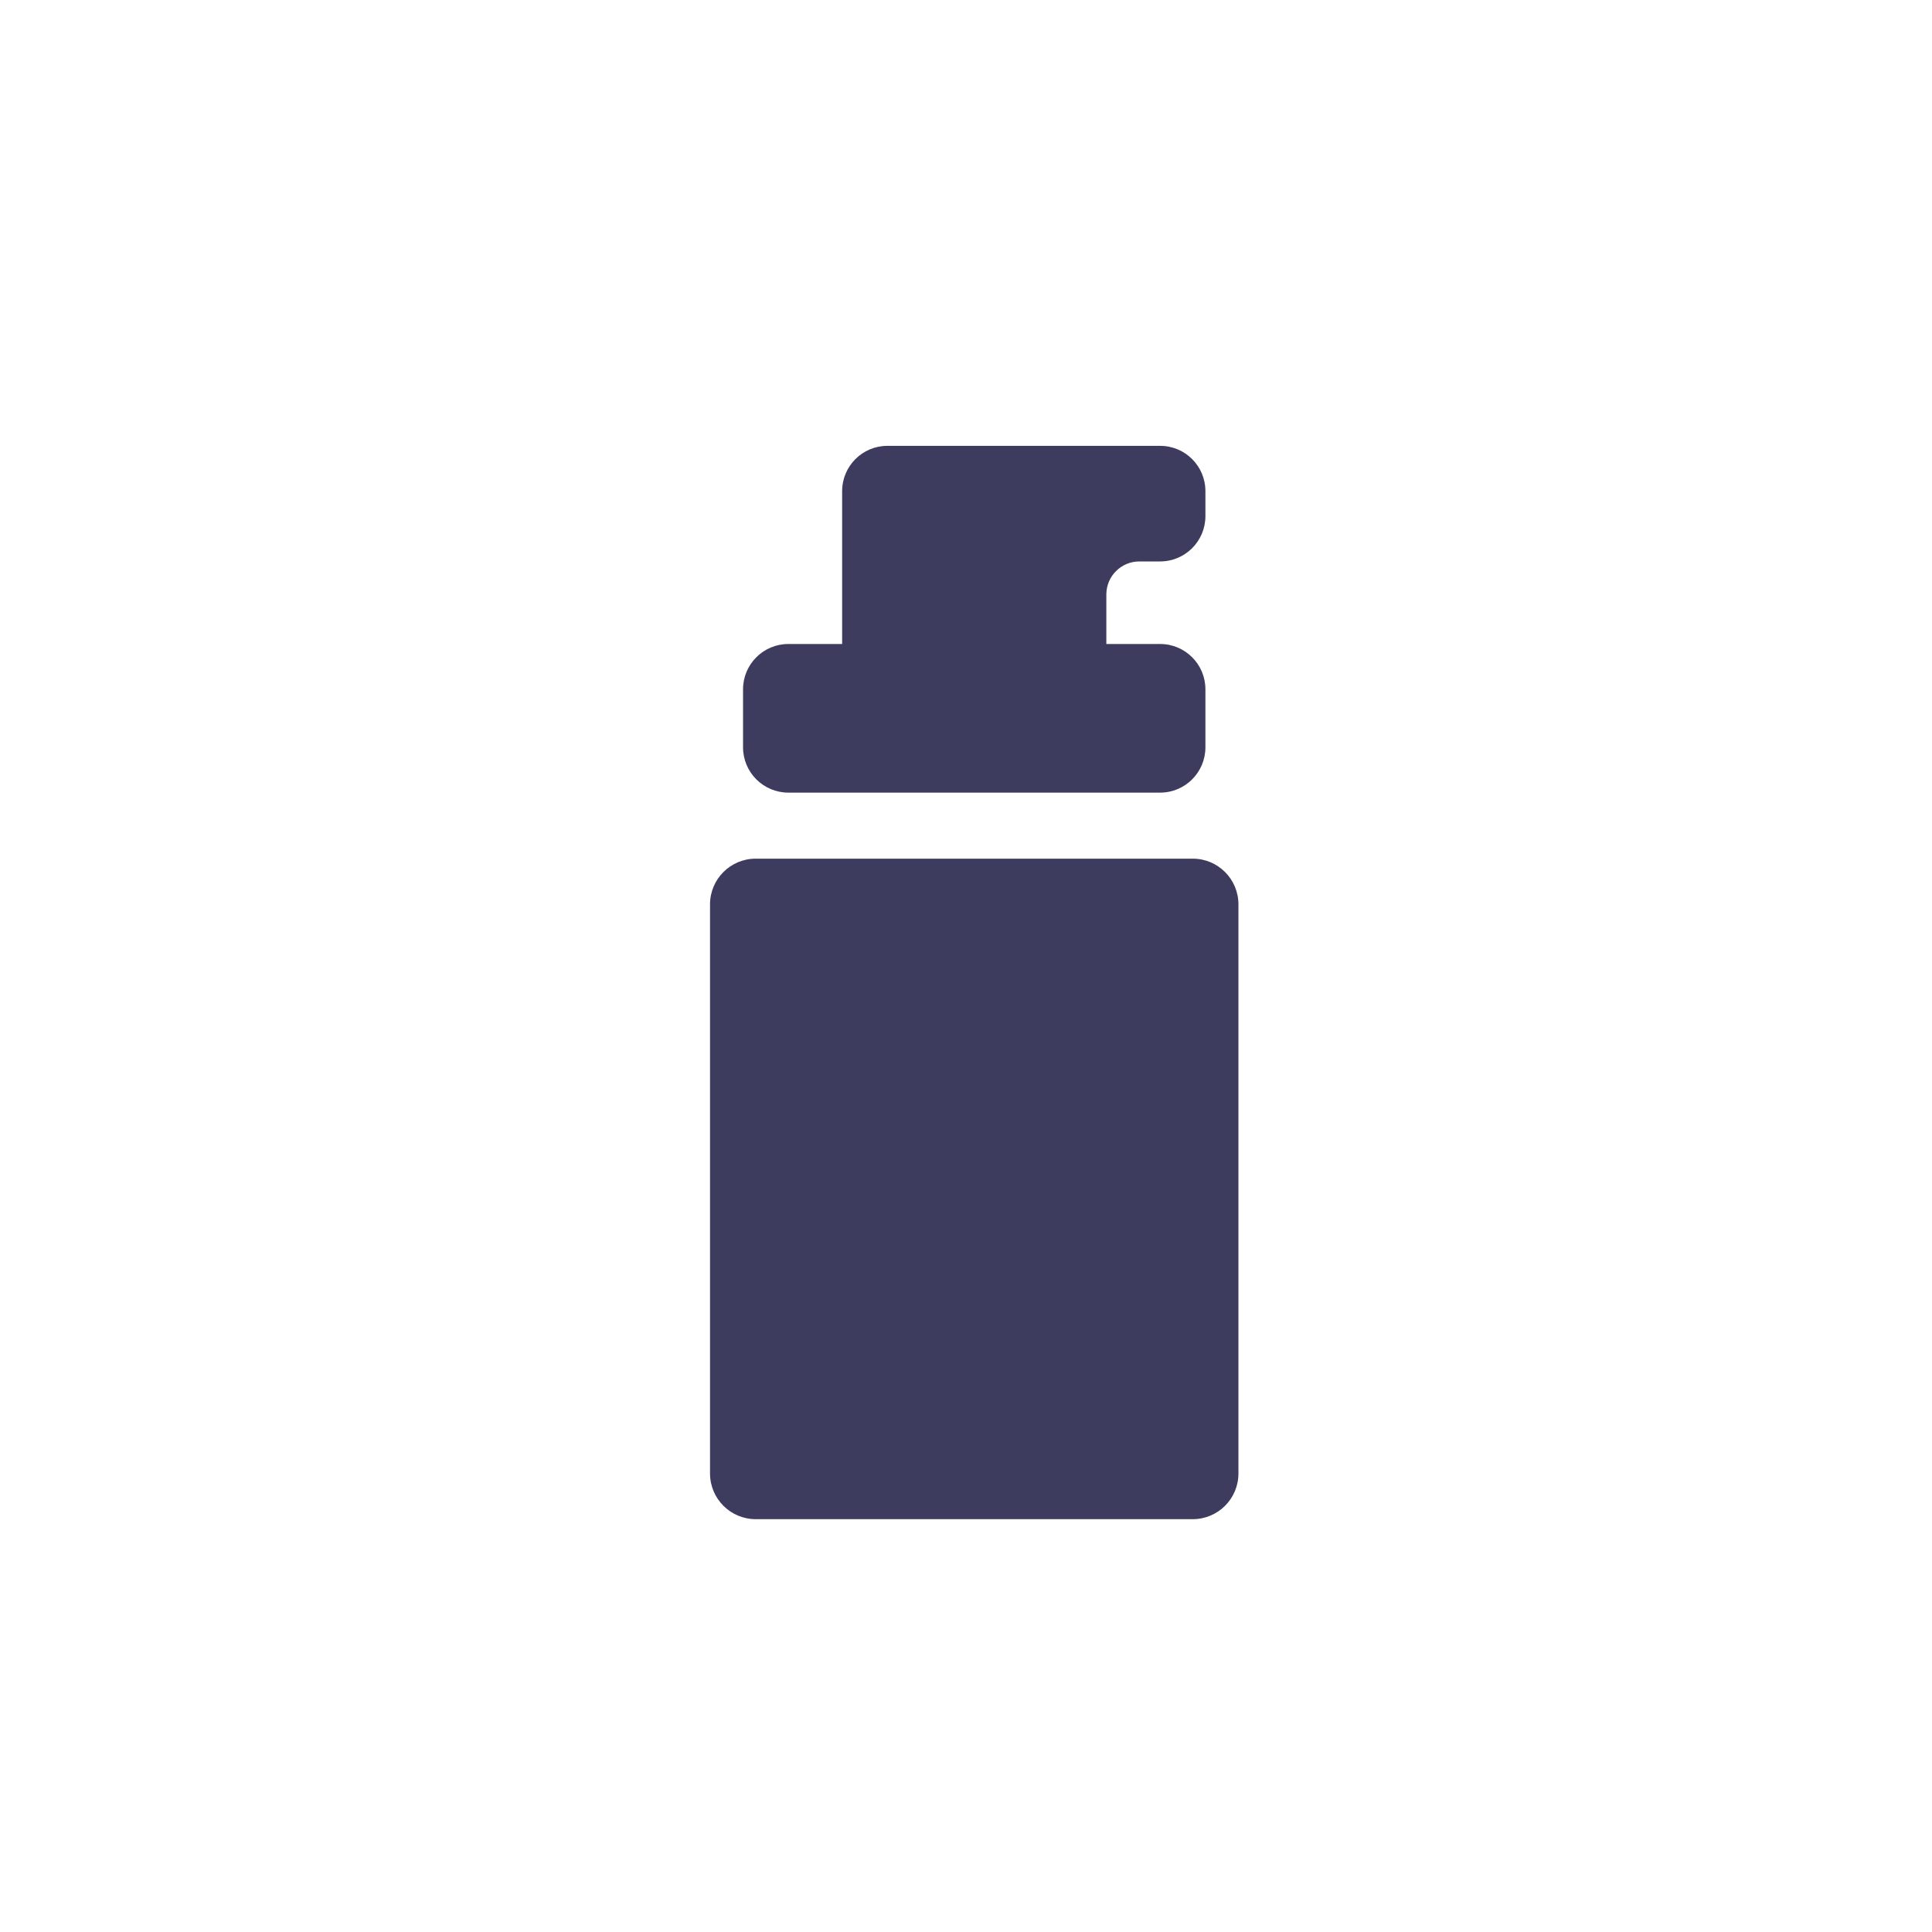
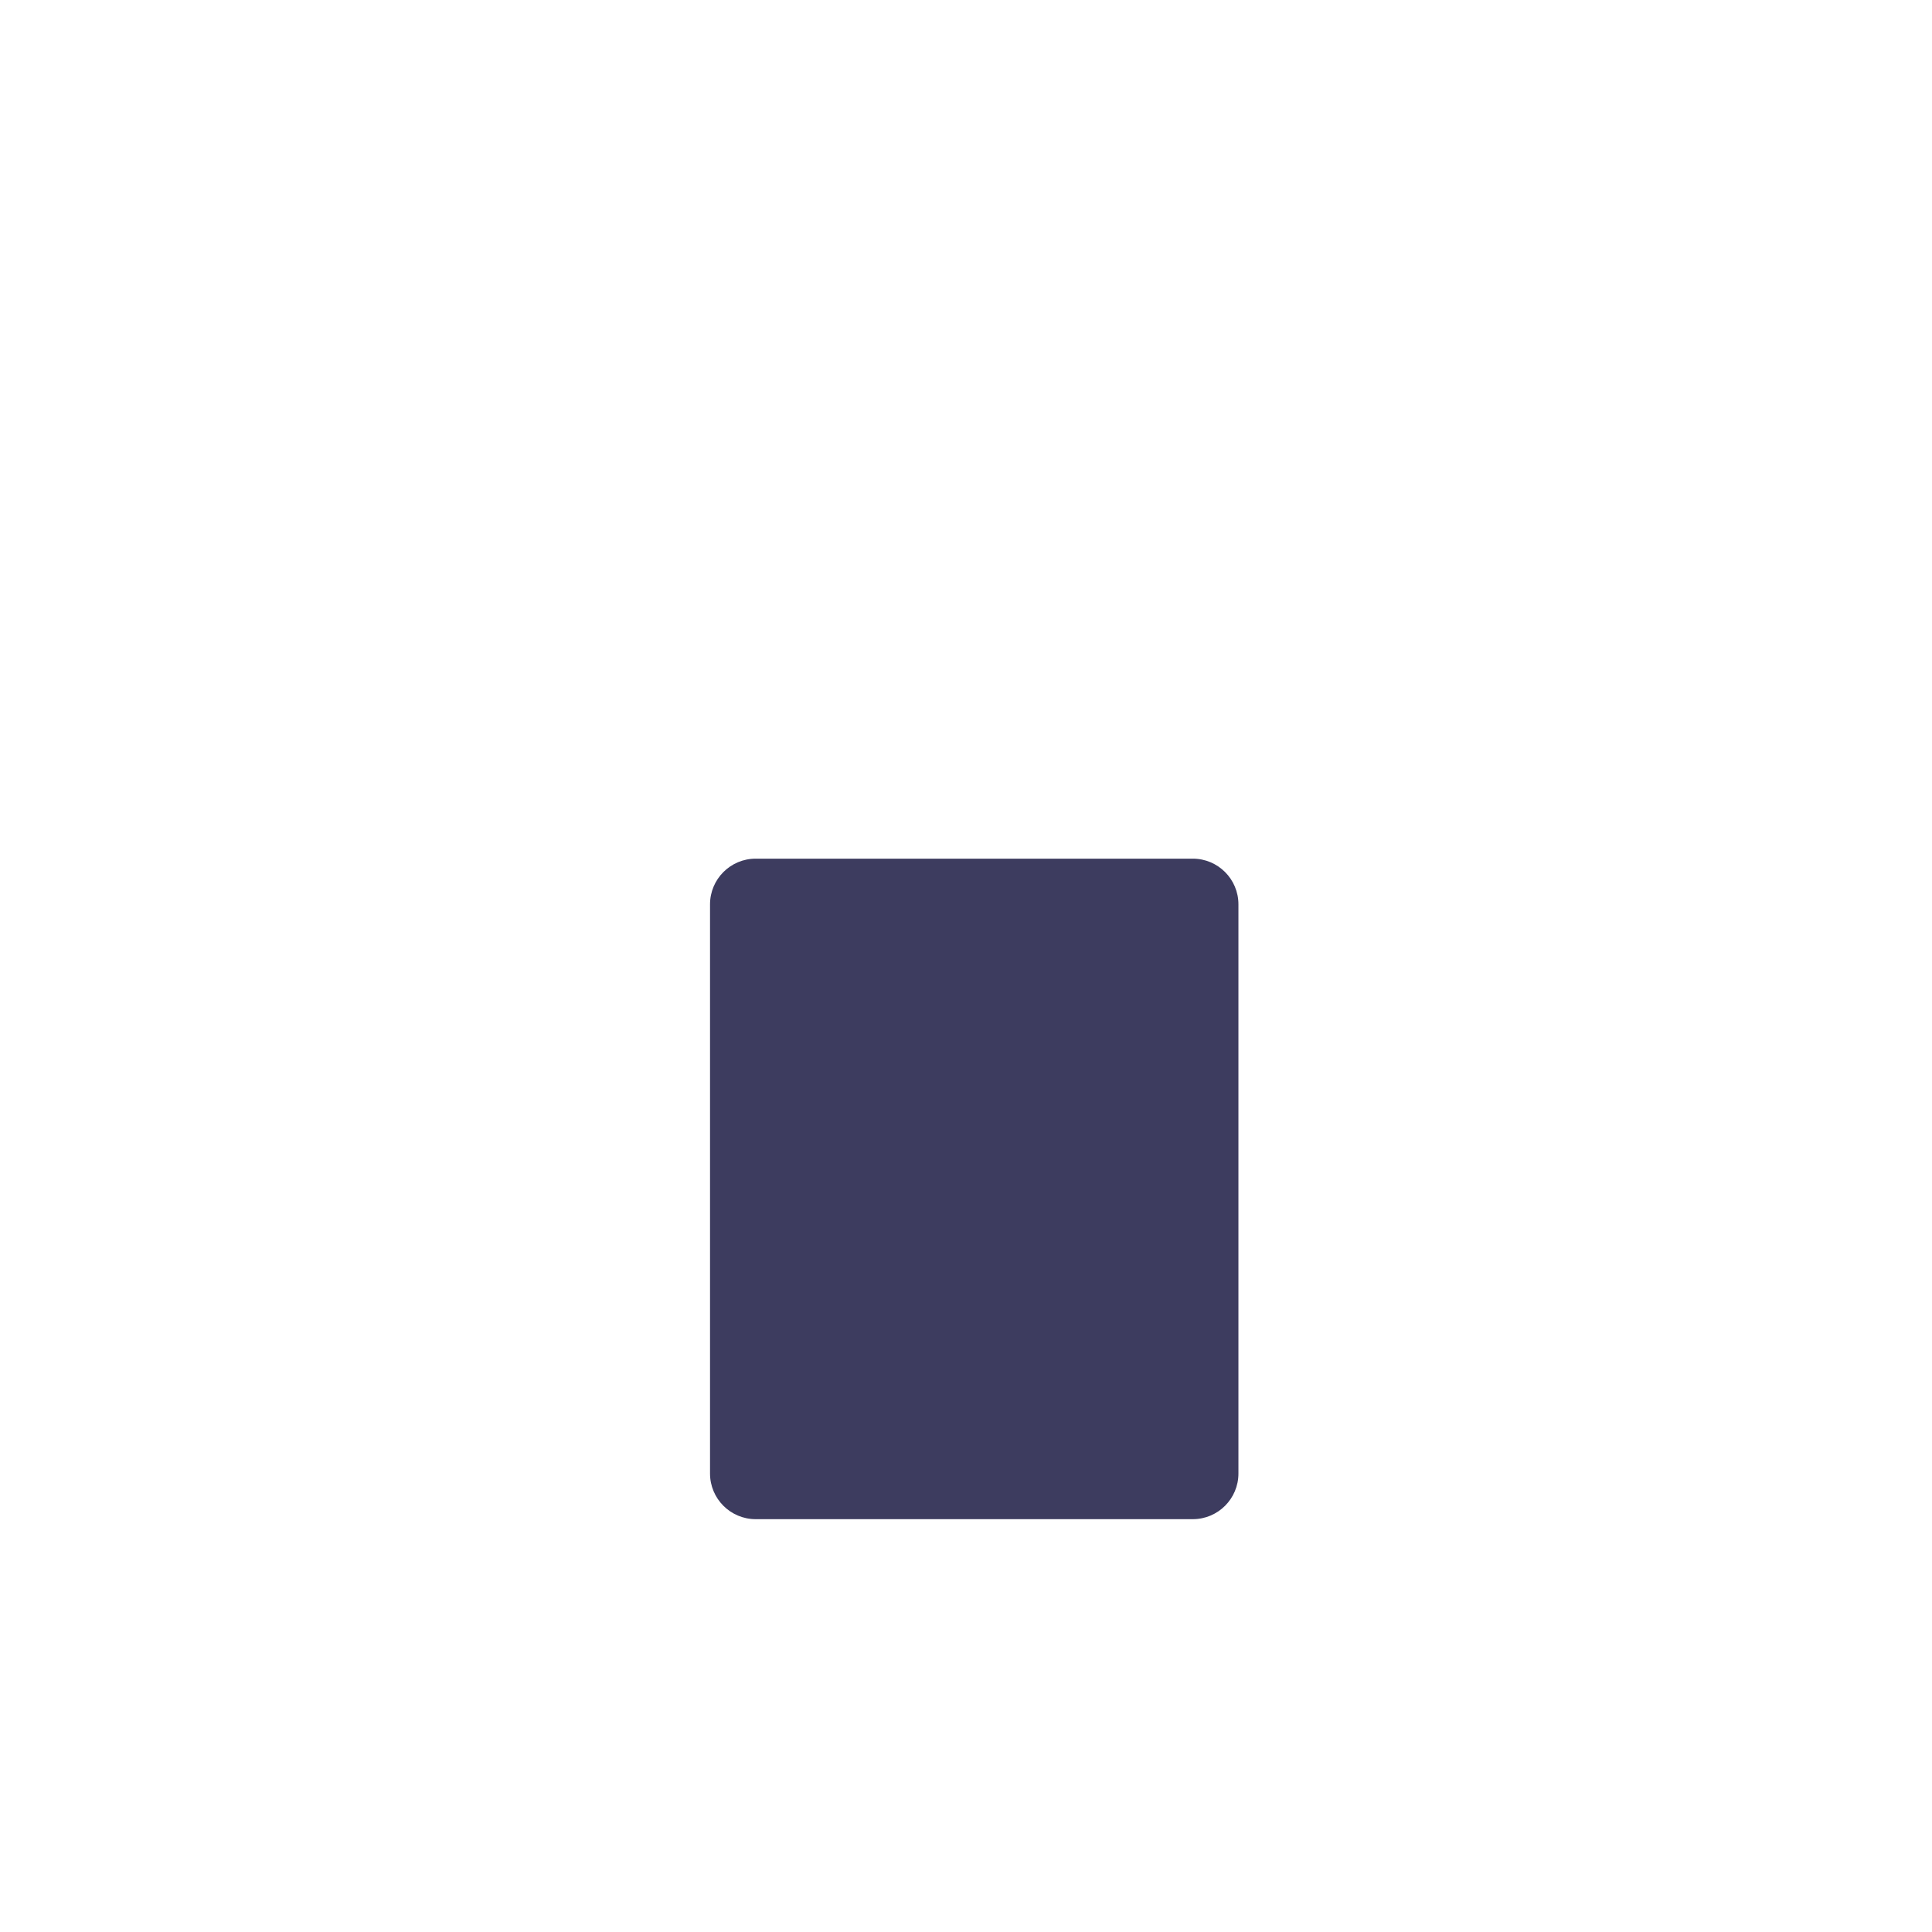
<svg xmlns="http://www.w3.org/2000/svg" width="100" height="100" viewBox="0 0 100 100" fill="none">
  <path d="M36.751 46.809C36.751 45.503 37.81 44.444 39.115 44.444H61.737C63.043 44.444 64.101 45.503 64.101 46.809V76.268C64.101 77.574 63.043 78.632 61.737 78.632H39.115C37.81 78.632 36.751 77.574 36.751 76.268V46.809Z" fill="#3D3C5F" />
-   <path d="M60.048 23.077C61.343 23.077 62.392 24.126 62.392 25.421V26.716C62.392 28.01 61.343 29.06 60.048 29.06H58.973C58.029 29.06 57.264 29.825 57.264 30.769V33.333H60.048C61.343 33.333 62.392 34.383 62.392 35.677V38.682C62.392 39.976 61.343 41.026 60.048 41.026H40.804C39.51 41.026 38.46 39.976 38.46 38.682V35.677C38.46 34.383 39.51 33.333 40.804 33.333H43.589V25.421C43.589 24.126 44.638 23.077 45.932 23.077H60.048Z" fill="#3D3C5F" />
</svg>